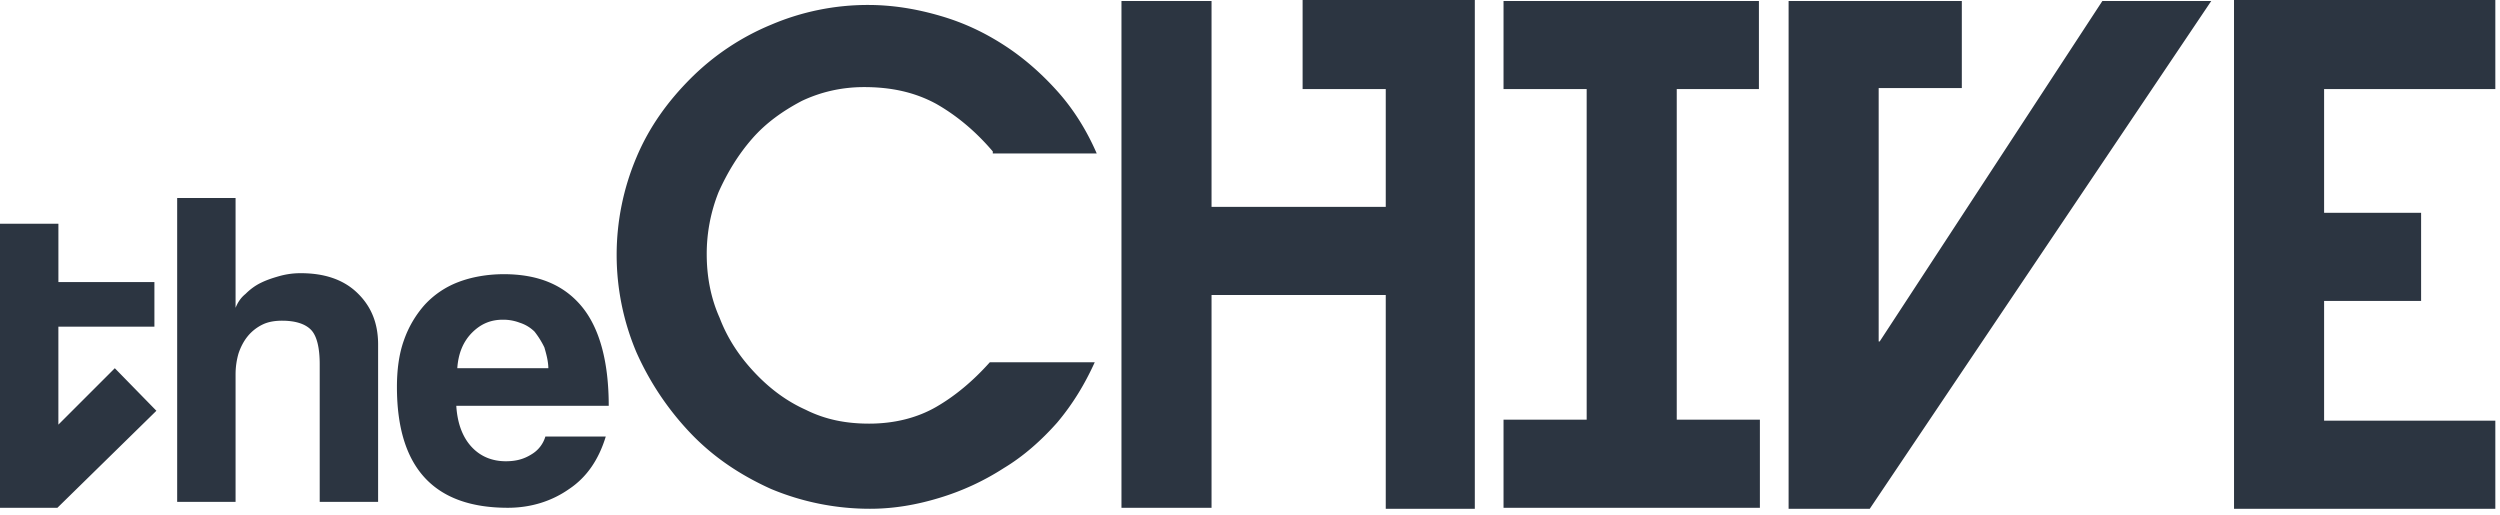
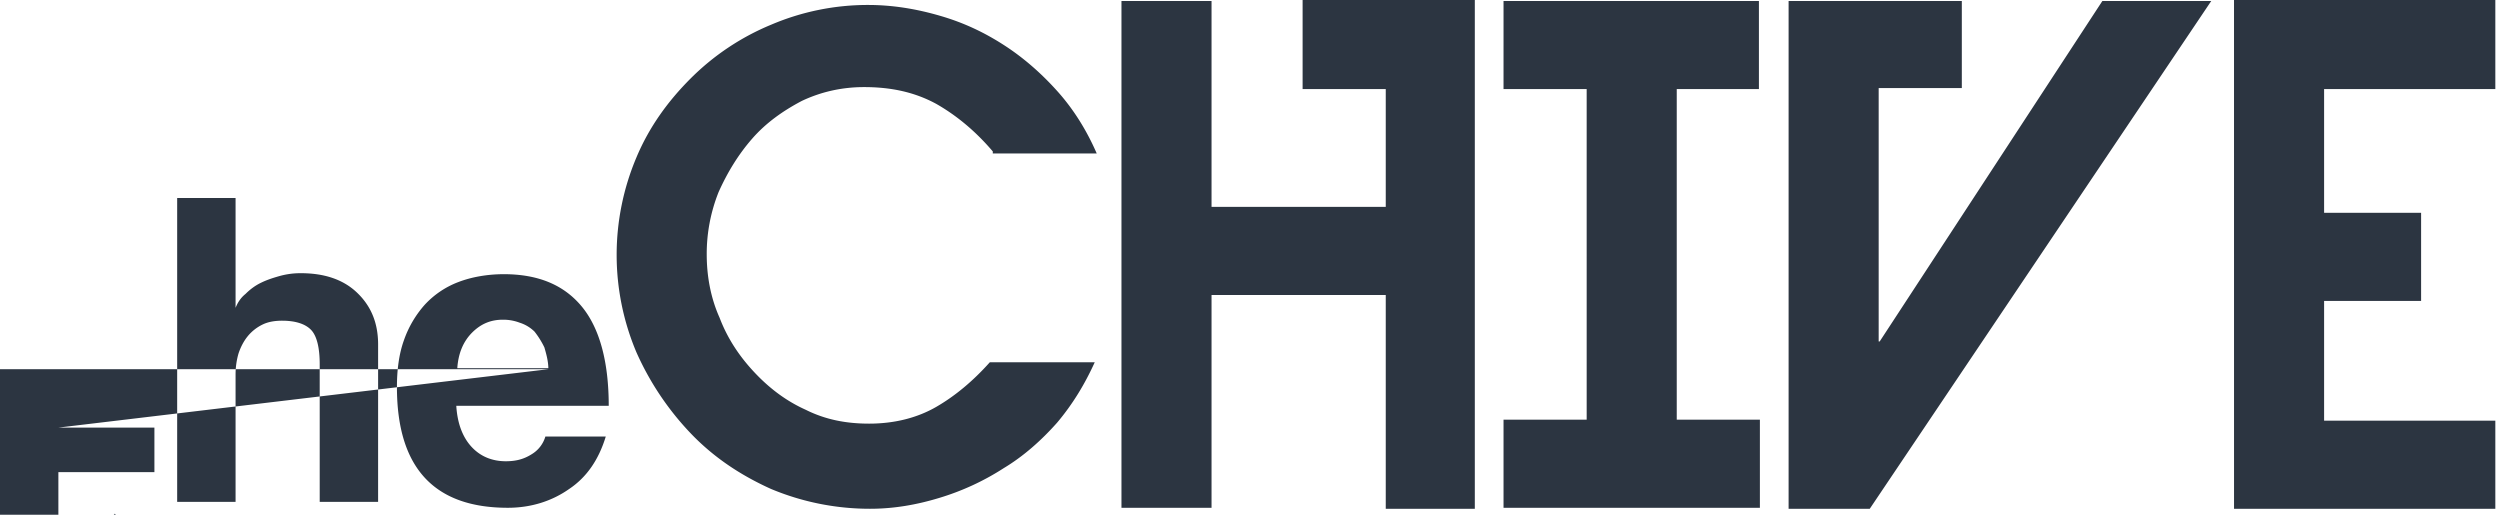
<svg xmlns="http://www.w3.org/2000/svg" width="136" height="28" viewBox="0 0 136 28">
  <g fill="#2C3541" fill-rule="nonzero">
-     <path d="M80.23.054v27.623h-4.845v-11.63h-9.477v11.576h-4.9V.053h4.9v11.2h9.477V4.847h-4.523V0h9.369zM91.215 4.846v17.985h4.523v4.792H81.792v-4.792h4.523V4.846h-4.523V.054h13.893v4.792zM120.292.054l-18.577 27.623H97.3V.054h9.423v4.738H102.2v13.785h.054L114.369.054zM121.53 0h14.216v4.846h-9.315v6.73h5.277v4.793h-5.277v6.516h9.315v4.792h-14.215zM17.392 27.3v-7.485c0-.915-.161-1.561-.484-1.884-.323-.323-.862-.485-1.562-.485-.377 0-.754.054-1.077.216a2.384 2.384 0 0 0-.807.646c-.216.269-.377.592-.485.915a4.099 4.099 0 0 0-.162 1.13V27.3H9.638V10.77h3.177v5.976c.108-.27.27-.538.539-.754.215-.215.484-.43.808-.592.323-.162.646-.27 1.023-.377a4.2 4.2 0 0 1 1.184-.161c1.239 0 2.262.323 3.016 1.023.753.7 1.184 1.615 1.184 2.853V27.3h-3.177zM24.823 22.077c.054.915.323 1.67.808 2.208.484.538 1.13.807 1.884.807.539 0 .97-.107 1.4-.377a1.67 1.67 0 0 0 .754-.969h3.285c-.377 1.239-1.023 2.208-1.992 2.854-.916.646-2.047 1.023-3.339 1.023-4.038 0-6.03-2.208-6.03-6.57 0-.915.107-1.776.376-2.53a5.75 5.75 0 0 1 1.131-1.938 4.802 4.802 0 0 1 1.83-1.239c.7-.27 1.562-.43 2.478-.43 1.884 0 3.284.592 4.254 1.776.969 1.185 1.453 3.016 1.453 5.385h-8.292zm5.008-1.992c0-.431-.108-.808-.216-1.185a4.65 4.65 0 0 0-.538-.862 2.028 2.028 0 0 0-.808-.484 2.515 2.515 0 0 0-.915-.162c-.646 0-1.185.216-1.67.7-.484.485-.753 1.131-.807 1.939h4.954v.054zM3.177 12.17H0v15.453h3.123l5.385-5.277-2.262-2.315-3.07 3.069v-5.33H8.4v-2.424H3.177zM54.008 8.238c-.916-1.076-1.939-1.938-3.07-2.584-1.184-.646-2.476-.916-3.93-.916-1.239 0-2.37.27-3.393.754-1.023.539-1.938 1.185-2.692 2.046-.754.862-1.346 1.831-1.83 2.908a9.05 9.05 0 0 0-.647 3.392c0 1.185.216 2.37.7 3.447.43 1.13 1.077 2.1 1.885 2.961.807.862 1.723 1.562 2.8 2.046 1.077.539 2.207.754 3.446.754 1.4 0 2.638-.323 3.661-.915 1.024-.593 1.993-1.4 2.908-2.423h5.708c-.539 1.184-1.185 2.261-2.046 3.284-.862.97-1.831 1.831-2.908 2.477a13.787 13.787 0 0 1-3.5 1.616c-1.238.377-2.477.592-3.77.592a13.93 13.93 0 0 1-5.384-1.077c-1.67-.754-3.123-1.723-4.361-3.015a15.5 15.5 0 0 1-2.962-4.416 13.597 13.597 0 0 1 0-10.608c.7-1.669 1.723-3.069 2.962-4.307a13.46 13.46 0 0 1 4.361-2.908A13.4 13.4 0 0 1 47.223.27c1.346 0 2.639.216 3.93.593 1.293.376 2.424.915 3.5 1.615 1.078.7 2.047 1.561 2.909 2.53.861.97 1.561 2.1 2.1 3.34h-5.654v-.109z" />
+     <path d="M80.23.054v27.623h-4.845v-11.63h-9.477v11.576h-4.9V.053h4.9v11.2h9.477V4.847h-4.523V0h9.369zM91.215 4.846v17.985h4.523v4.792H81.792v-4.792h4.523V4.846h-4.523V.054h13.893v4.792zM120.292.054l-18.577 27.623H97.3V.054h9.423v4.738H102.2v13.785h.054L114.369.054zM121.53 0h14.216v4.846h-9.315v6.73h5.277v4.793h-5.277v6.516h9.315v4.792h-14.215zM17.392 27.3v-7.485c0-.915-.161-1.561-.484-1.884-.323-.323-.862-.485-1.562-.485-.377 0-.754.054-1.077.216a2.384 2.384 0 0 0-.807.646c-.216.269-.377.592-.485.915a4.099 4.099 0 0 0-.162 1.13V27.3H9.638V10.77h3.177v5.976c.108-.27.27-.538.539-.754.215-.215.484-.43.808-.592.323-.162.646-.27 1.023-.377a4.2 4.2 0 0 1 1.184-.161c1.239 0 2.262.323 3.016 1.023.753.7 1.184 1.615 1.184 2.853V27.3h-3.177zM24.823 22.077c.054.915.323 1.67.808 2.208.484.538 1.13.807 1.884.807.539 0 .97-.107 1.4-.377a1.67 1.67 0 0 0 .754-.969h3.285c-.377 1.239-1.023 2.208-1.992 2.854-.916.646-2.047 1.023-3.339 1.023-4.038 0-6.03-2.208-6.03-6.57 0-.915.107-1.776.376-2.53a5.75 5.75 0 0 1 1.131-1.938 4.802 4.802 0 0 1 1.83-1.239c.7-.27 1.562-.43 2.478-.43 1.884 0 3.284.592 4.254 1.776.969 1.185 1.453 3.016 1.453 5.385h-8.292zm5.008-1.992c0-.431-.108-.808-.216-1.185a4.65 4.65 0 0 0-.538-.862 2.028 2.028 0 0 0-.808-.484 2.515 2.515 0 0 0-.915-.162c-.646 0-1.185.216-1.67.7-.484.485-.753 1.131-.807 1.939h4.954v.054zH0v15.453h3.123l5.385-5.277-2.262-2.315-3.07 3.069v-5.33H8.4v-2.424H3.177zM54.008 8.238c-.916-1.076-1.939-1.938-3.07-2.584-1.184-.646-2.476-.916-3.93-.916-1.239 0-2.37.27-3.393.754-1.023.539-1.938 1.185-2.692 2.046-.754.862-1.346 1.831-1.83 2.908a9.05 9.05 0 0 0-.647 3.392c0 1.185.216 2.37.7 3.447.43 1.13 1.077 2.1 1.885 2.961.807.862 1.723 1.562 2.8 2.046 1.077.539 2.207.754 3.446.754 1.4 0 2.638-.323 3.661-.915 1.024-.593 1.993-1.4 2.908-2.423h5.708c-.539 1.184-1.185 2.261-2.046 3.284-.862.97-1.831 1.831-2.908 2.477a13.787 13.787 0 0 1-3.5 1.616c-1.238.377-2.477.592-3.77.592a13.93 13.93 0 0 1-5.384-1.077c-1.67-.754-3.123-1.723-4.361-3.015a15.5 15.5 0 0 1-2.962-4.416 13.597 13.597 0 0 1 0-10.608c.7-1.669 1.723-3.069 2.962-4.307a13.46 13.46 0 0 1 4.361-2.908A13.4 13.4 0 0 1 47.223.27c1.346 0 2.639.216 3.93.593 1.293.376 2.424.915 3.5 1.615 1.078.7 2.047 1.561 2.909 2.53.861.97 1.561 2.1 2.1 3.34h-5.654v-.109z" />
  </g>
</svg>